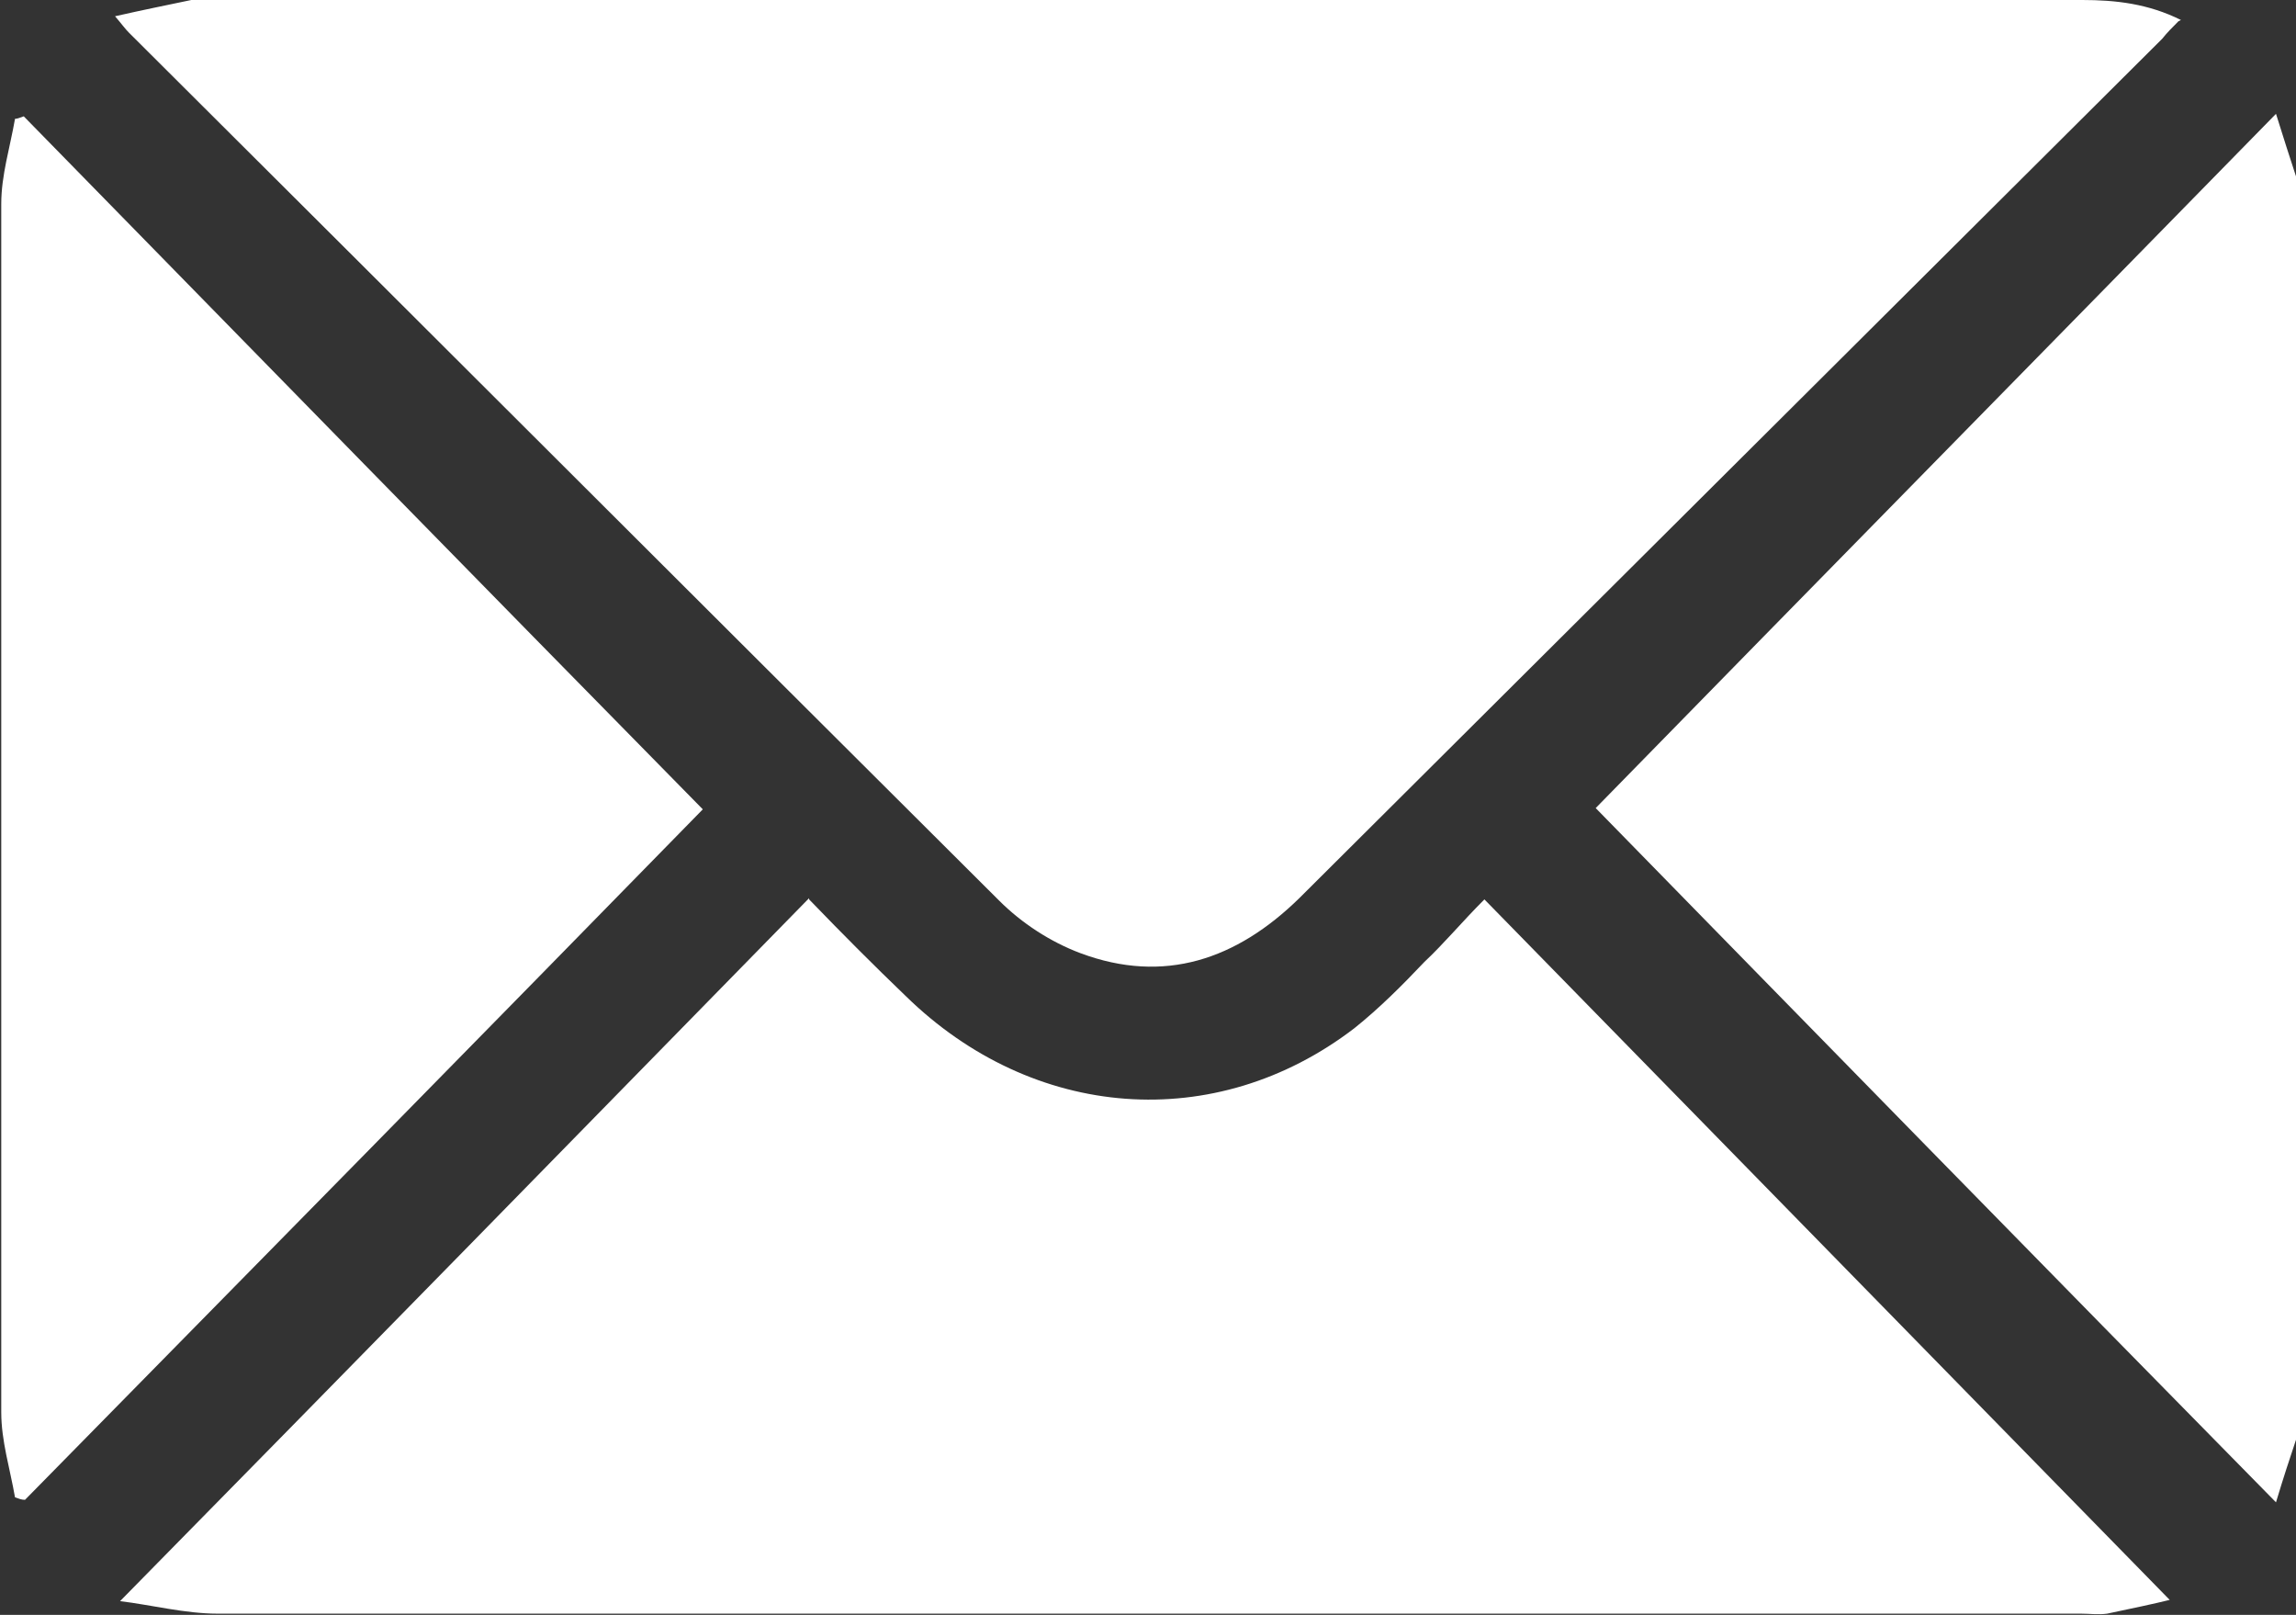
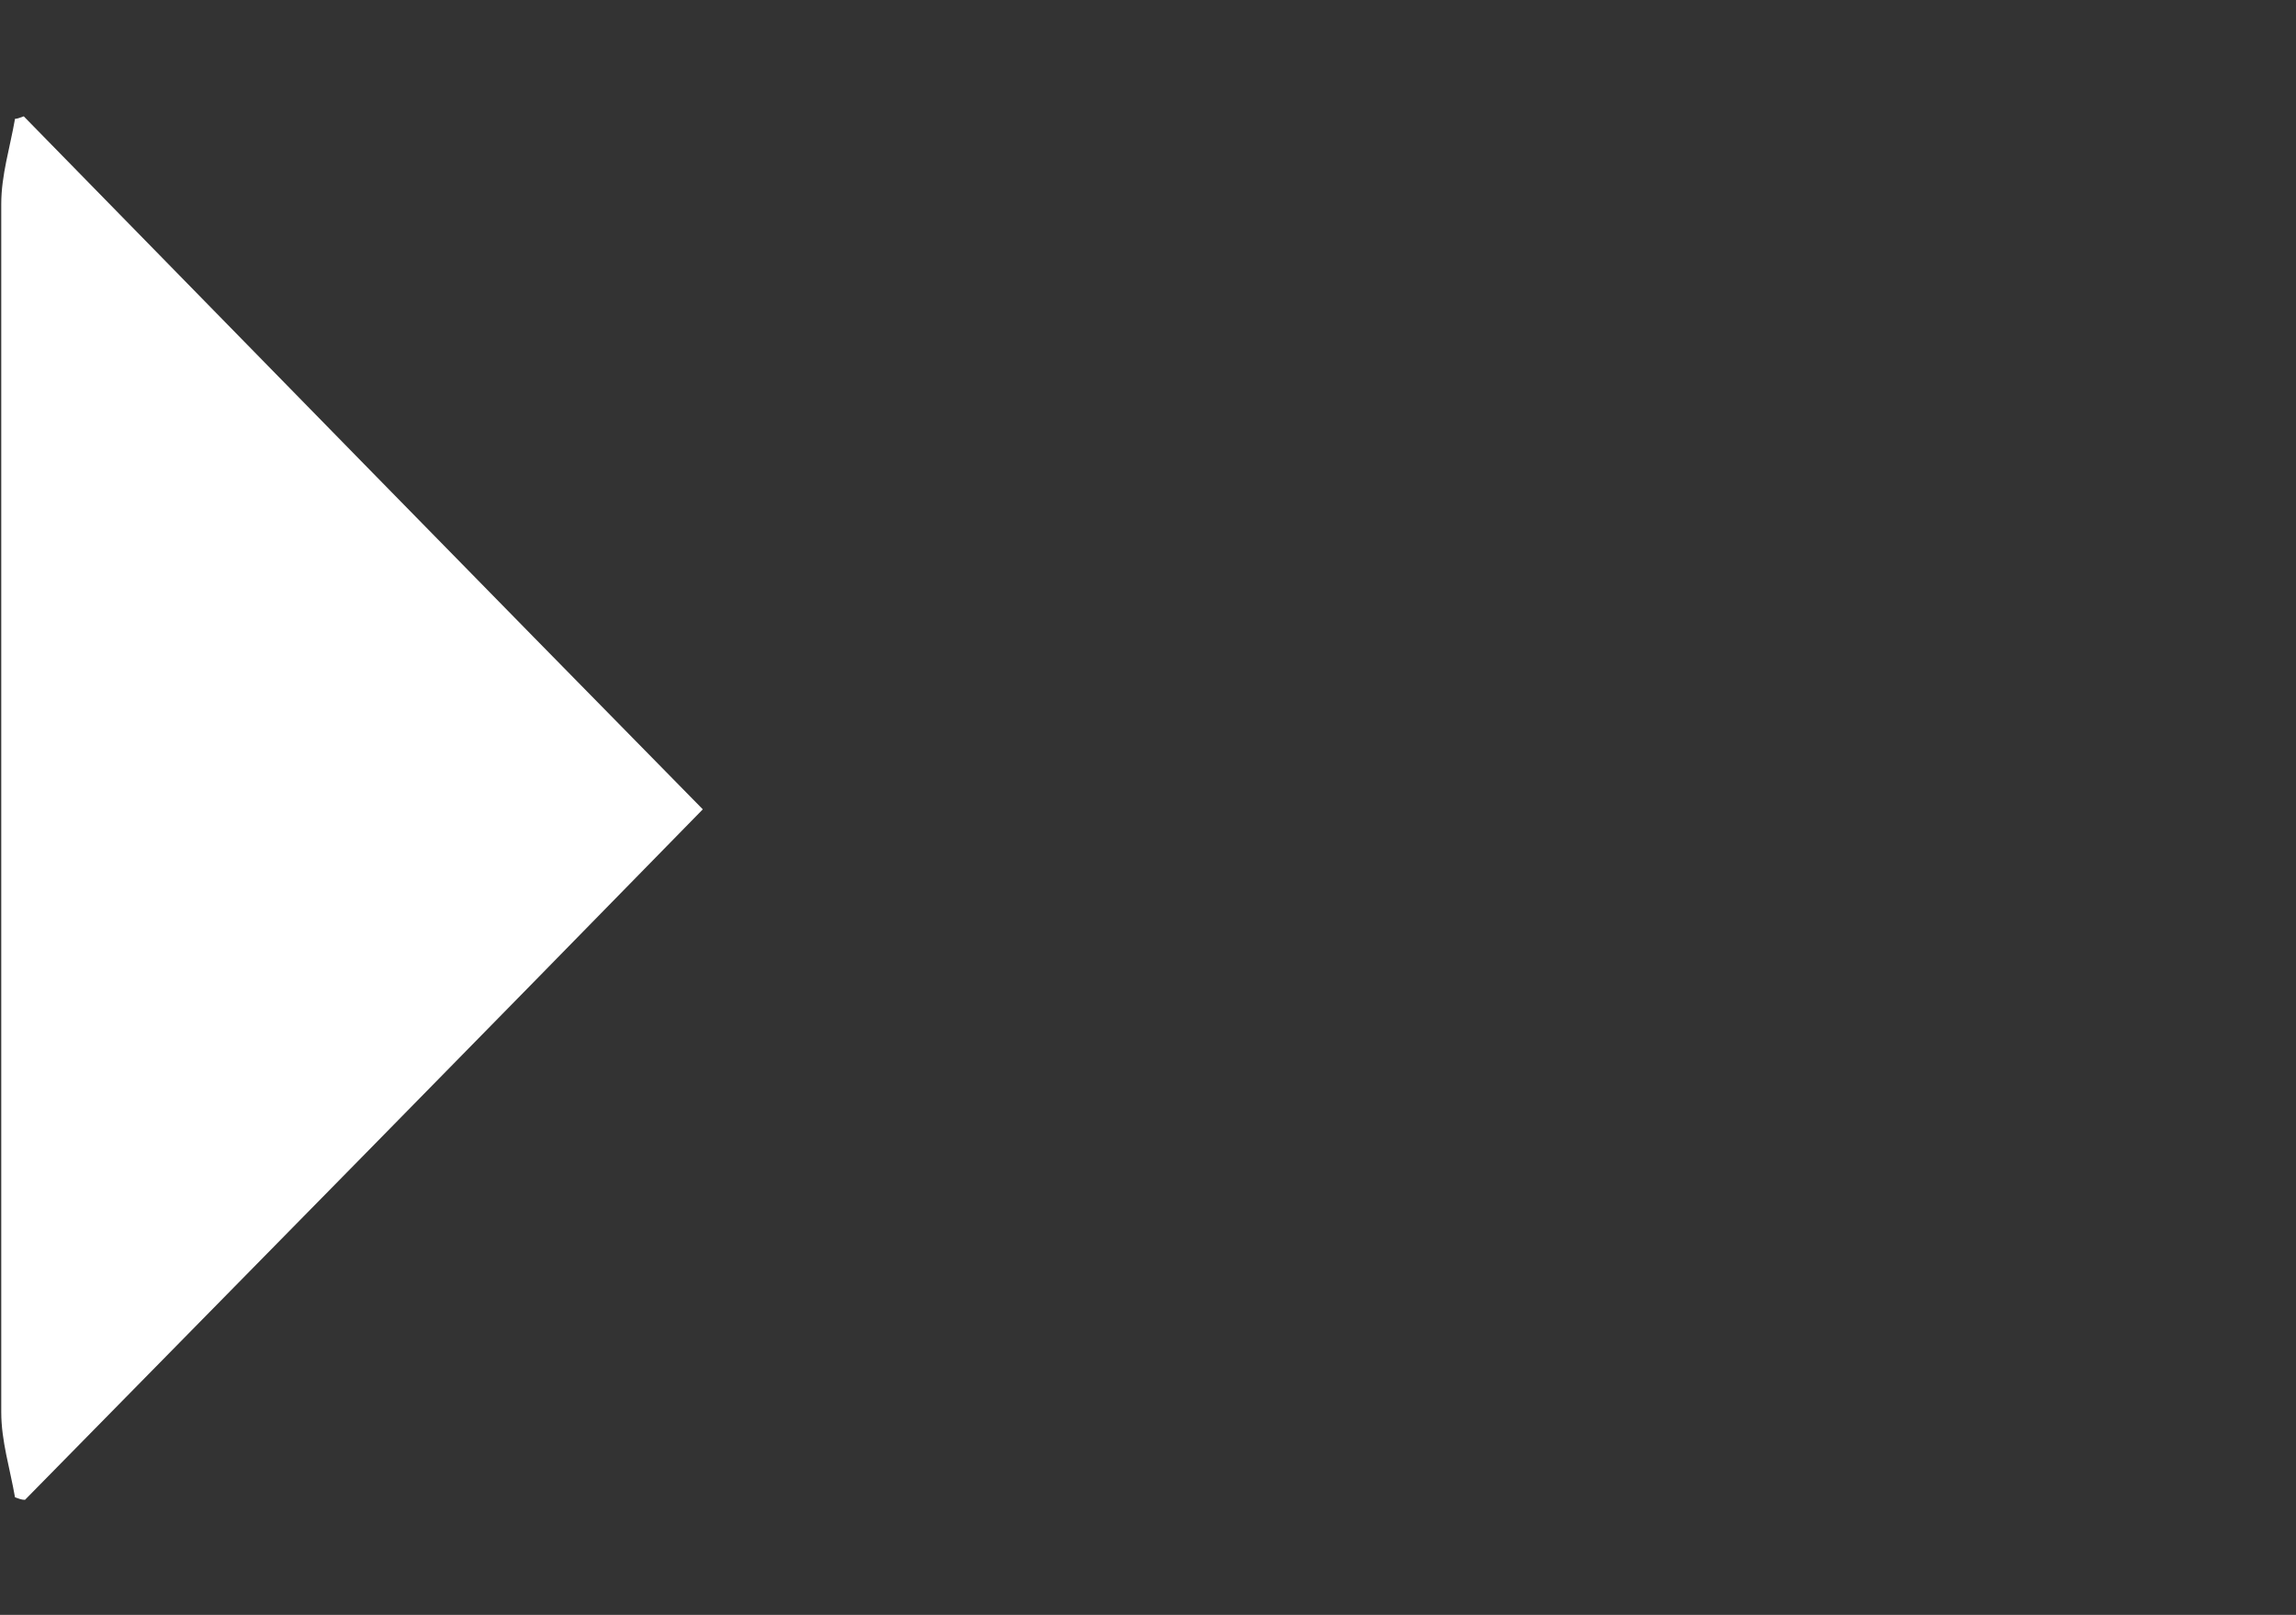
<svg xmlns="http://www.w3.org/2000/svg" id="_Слой_2" data-name="Слой 2" viewBox="0 0 18.36 12.91">
  <rect x="0" y="0" width="18.36" height="12.91" fill="#333333" stroke="none" />
  <defs>
    <style> .cls-1 { fill: #fff; } </style>
  </defs>
  <g id="_Слой_1-2" data-name="Слой 1">
    <g>
-       <path class="cls-1" d="m18.36,11.51c-.05.15-.1.3-.16.5-1.85-1.88-3.67-3.74-5.44-5.55,1.77-1.81,3.6-3.67,5.44-5.55.06.19.11.35.16.5v10.11Z" />
-       <path class="cls-1" d="m17.42.17c-.05.05-.09.09-.13.14-2.3,2.29-4.6,4.58-6.9,6.87-.5.49-1.08.69-1.75.44-.24-.09-.47-.24-.65-.42C5.67,4.89,3.35,2.57,1.03.26c-.03-.03-.05-.06-.11-.13.22-.05.42-.09.61-.13.06-.01.13,0,.2,0,4.97,0,9.94,0,14.92,0,.27,0,.53.03.79.16Z" />
-       <path class="cls-1" d="m6.47,7.19c.28.29.52.53.77.77,1.02,1,2.48,1.11,3.59.26.2-.16.38-.34.56-.53.16-.15.3-.32.48-.5,1.84,1.88,3.66,3.74,5.48,5.6-.12.03-.31.07-.5.11-.07.01-.14,0-.21,0-4.97,0-9.93,0-14.9,0-.26,0-.53-.07-.78-.1,1.85-1.88,3.67-3.74,5.51-5.62Z" />
      <path class="cls-1" d="m.12,11.97c-.04-.23-.11-.45-.11-.68,0-3.22,0-6.44,0-9.66,0-.23.07-.45.11-.68.02,0,.04-.01.07-.02,1.82,1.86,3.64,3.72,5.43,5.54-1.77,1.81-3.59,3.66-5.42,5.52-.03,0-.05-.01-.08-.02Z" />
    </g>
  </g>
</svg>